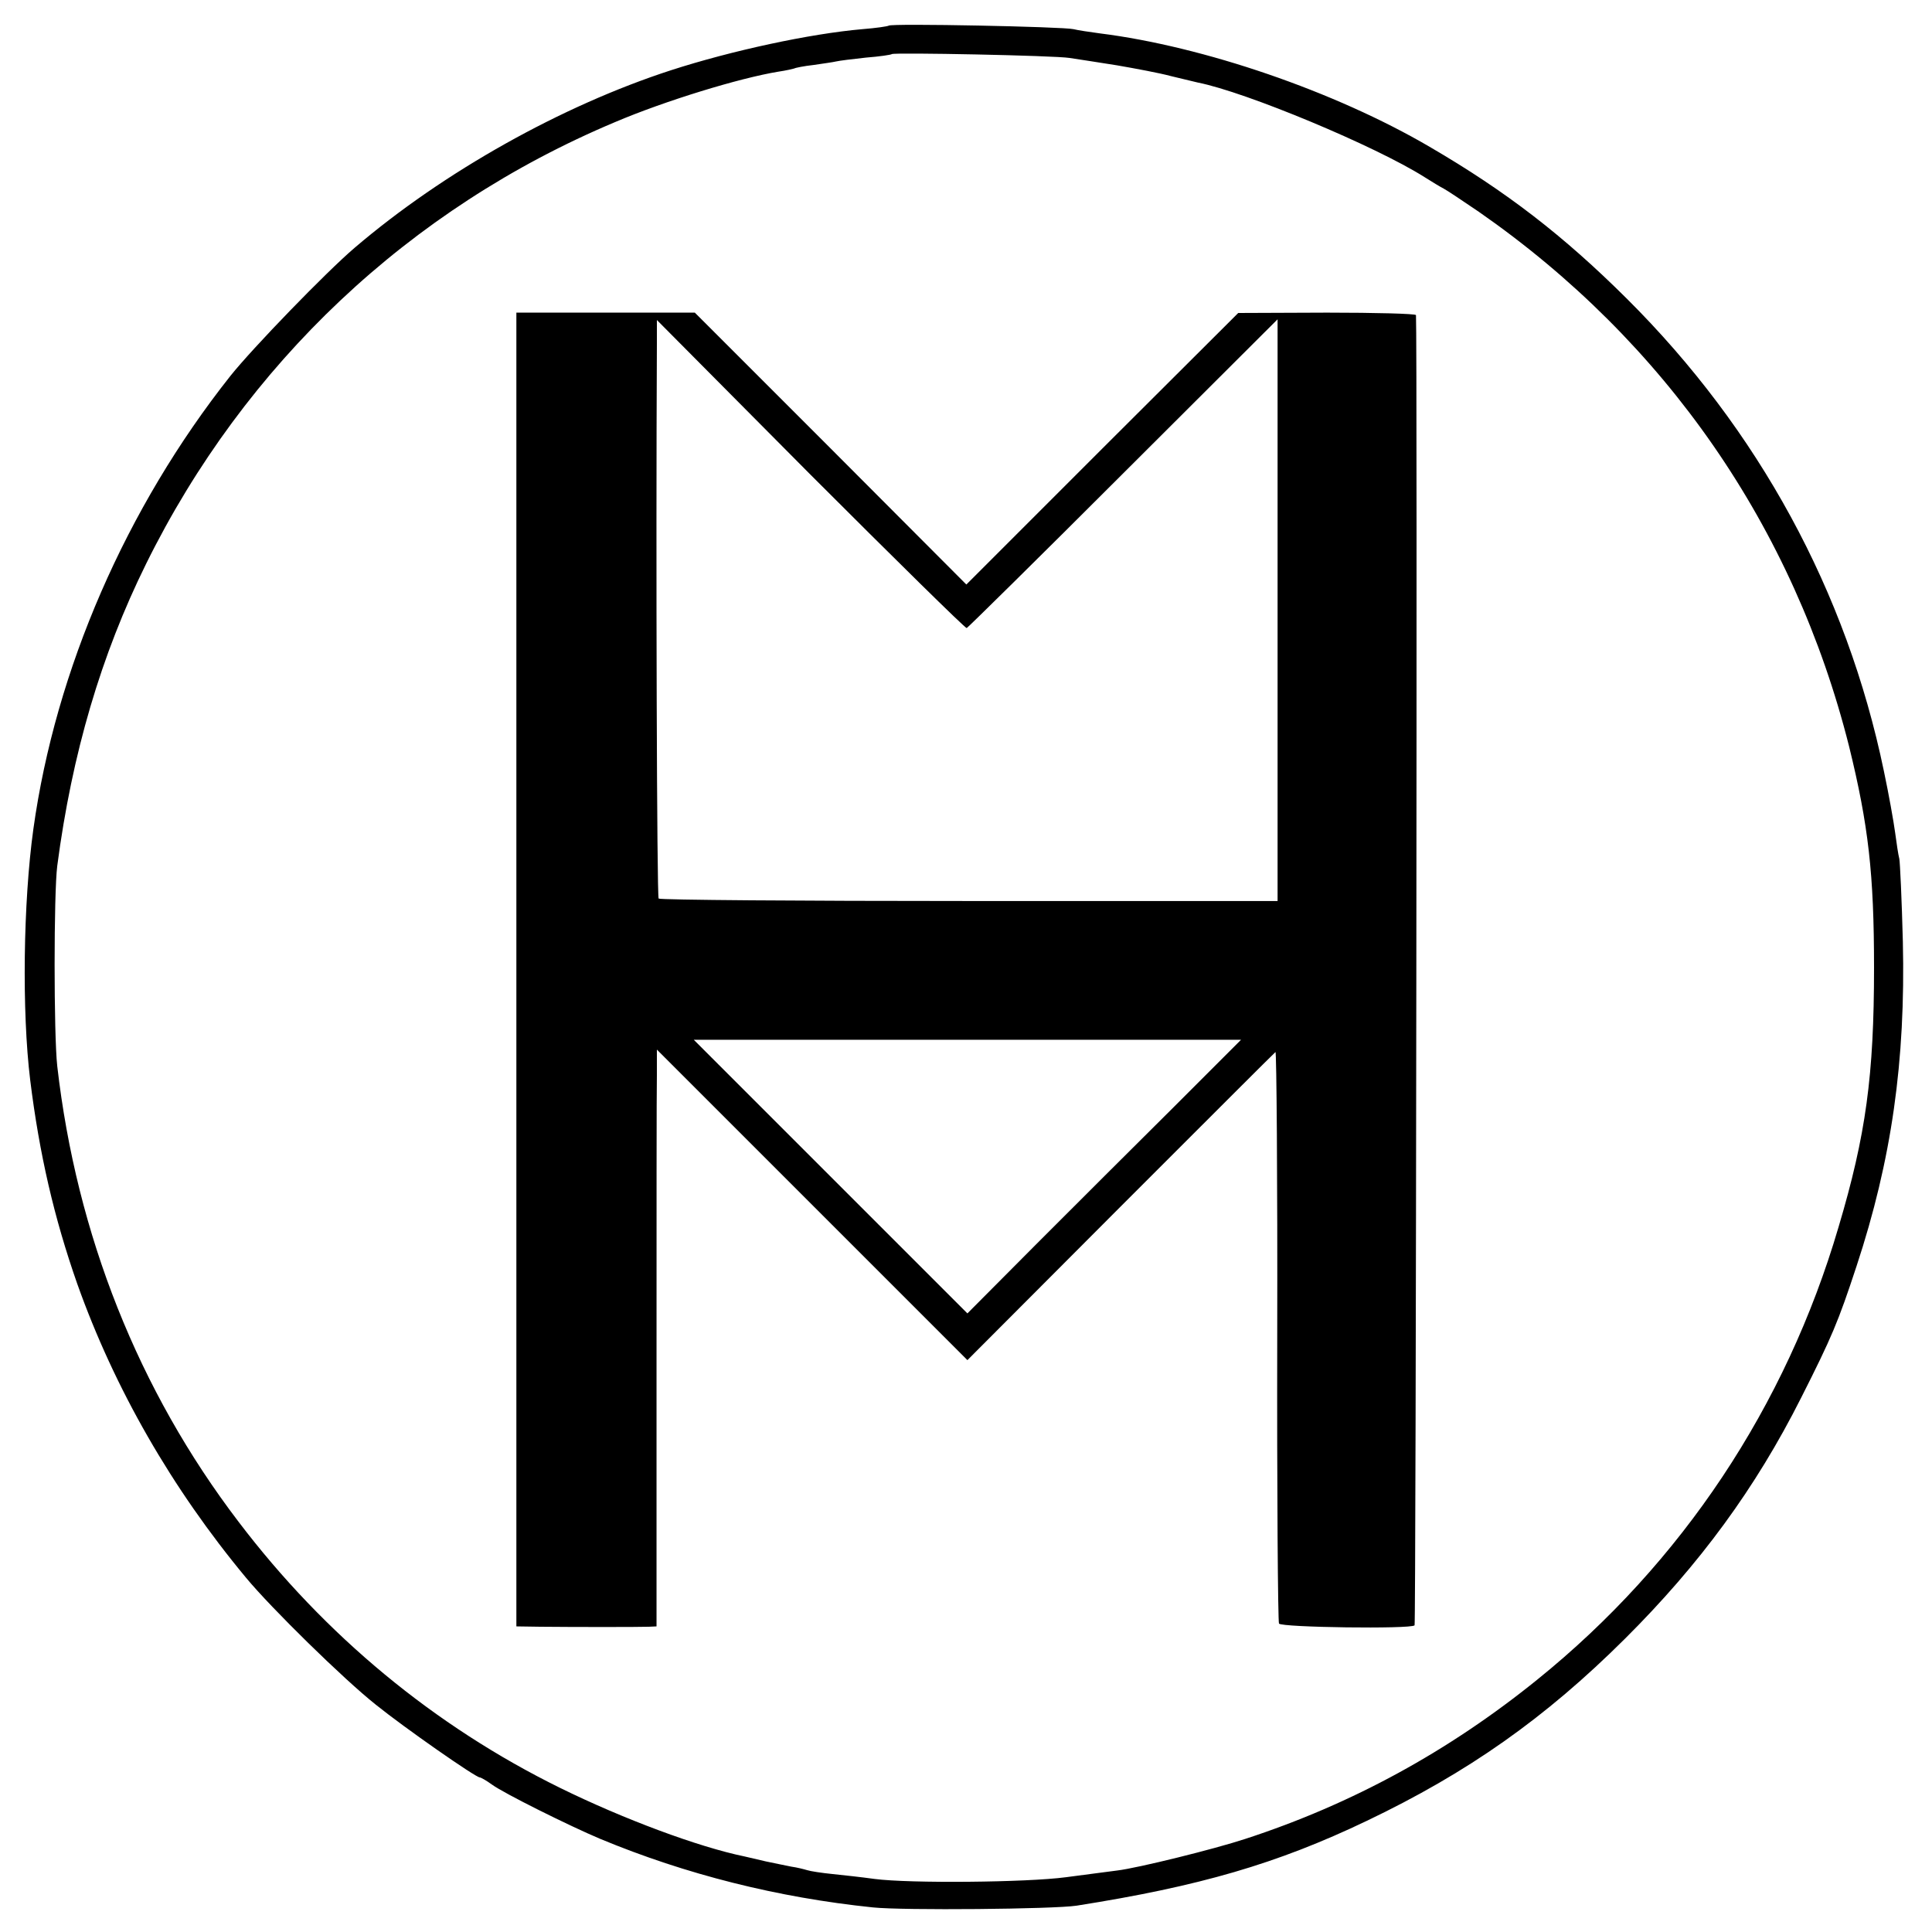
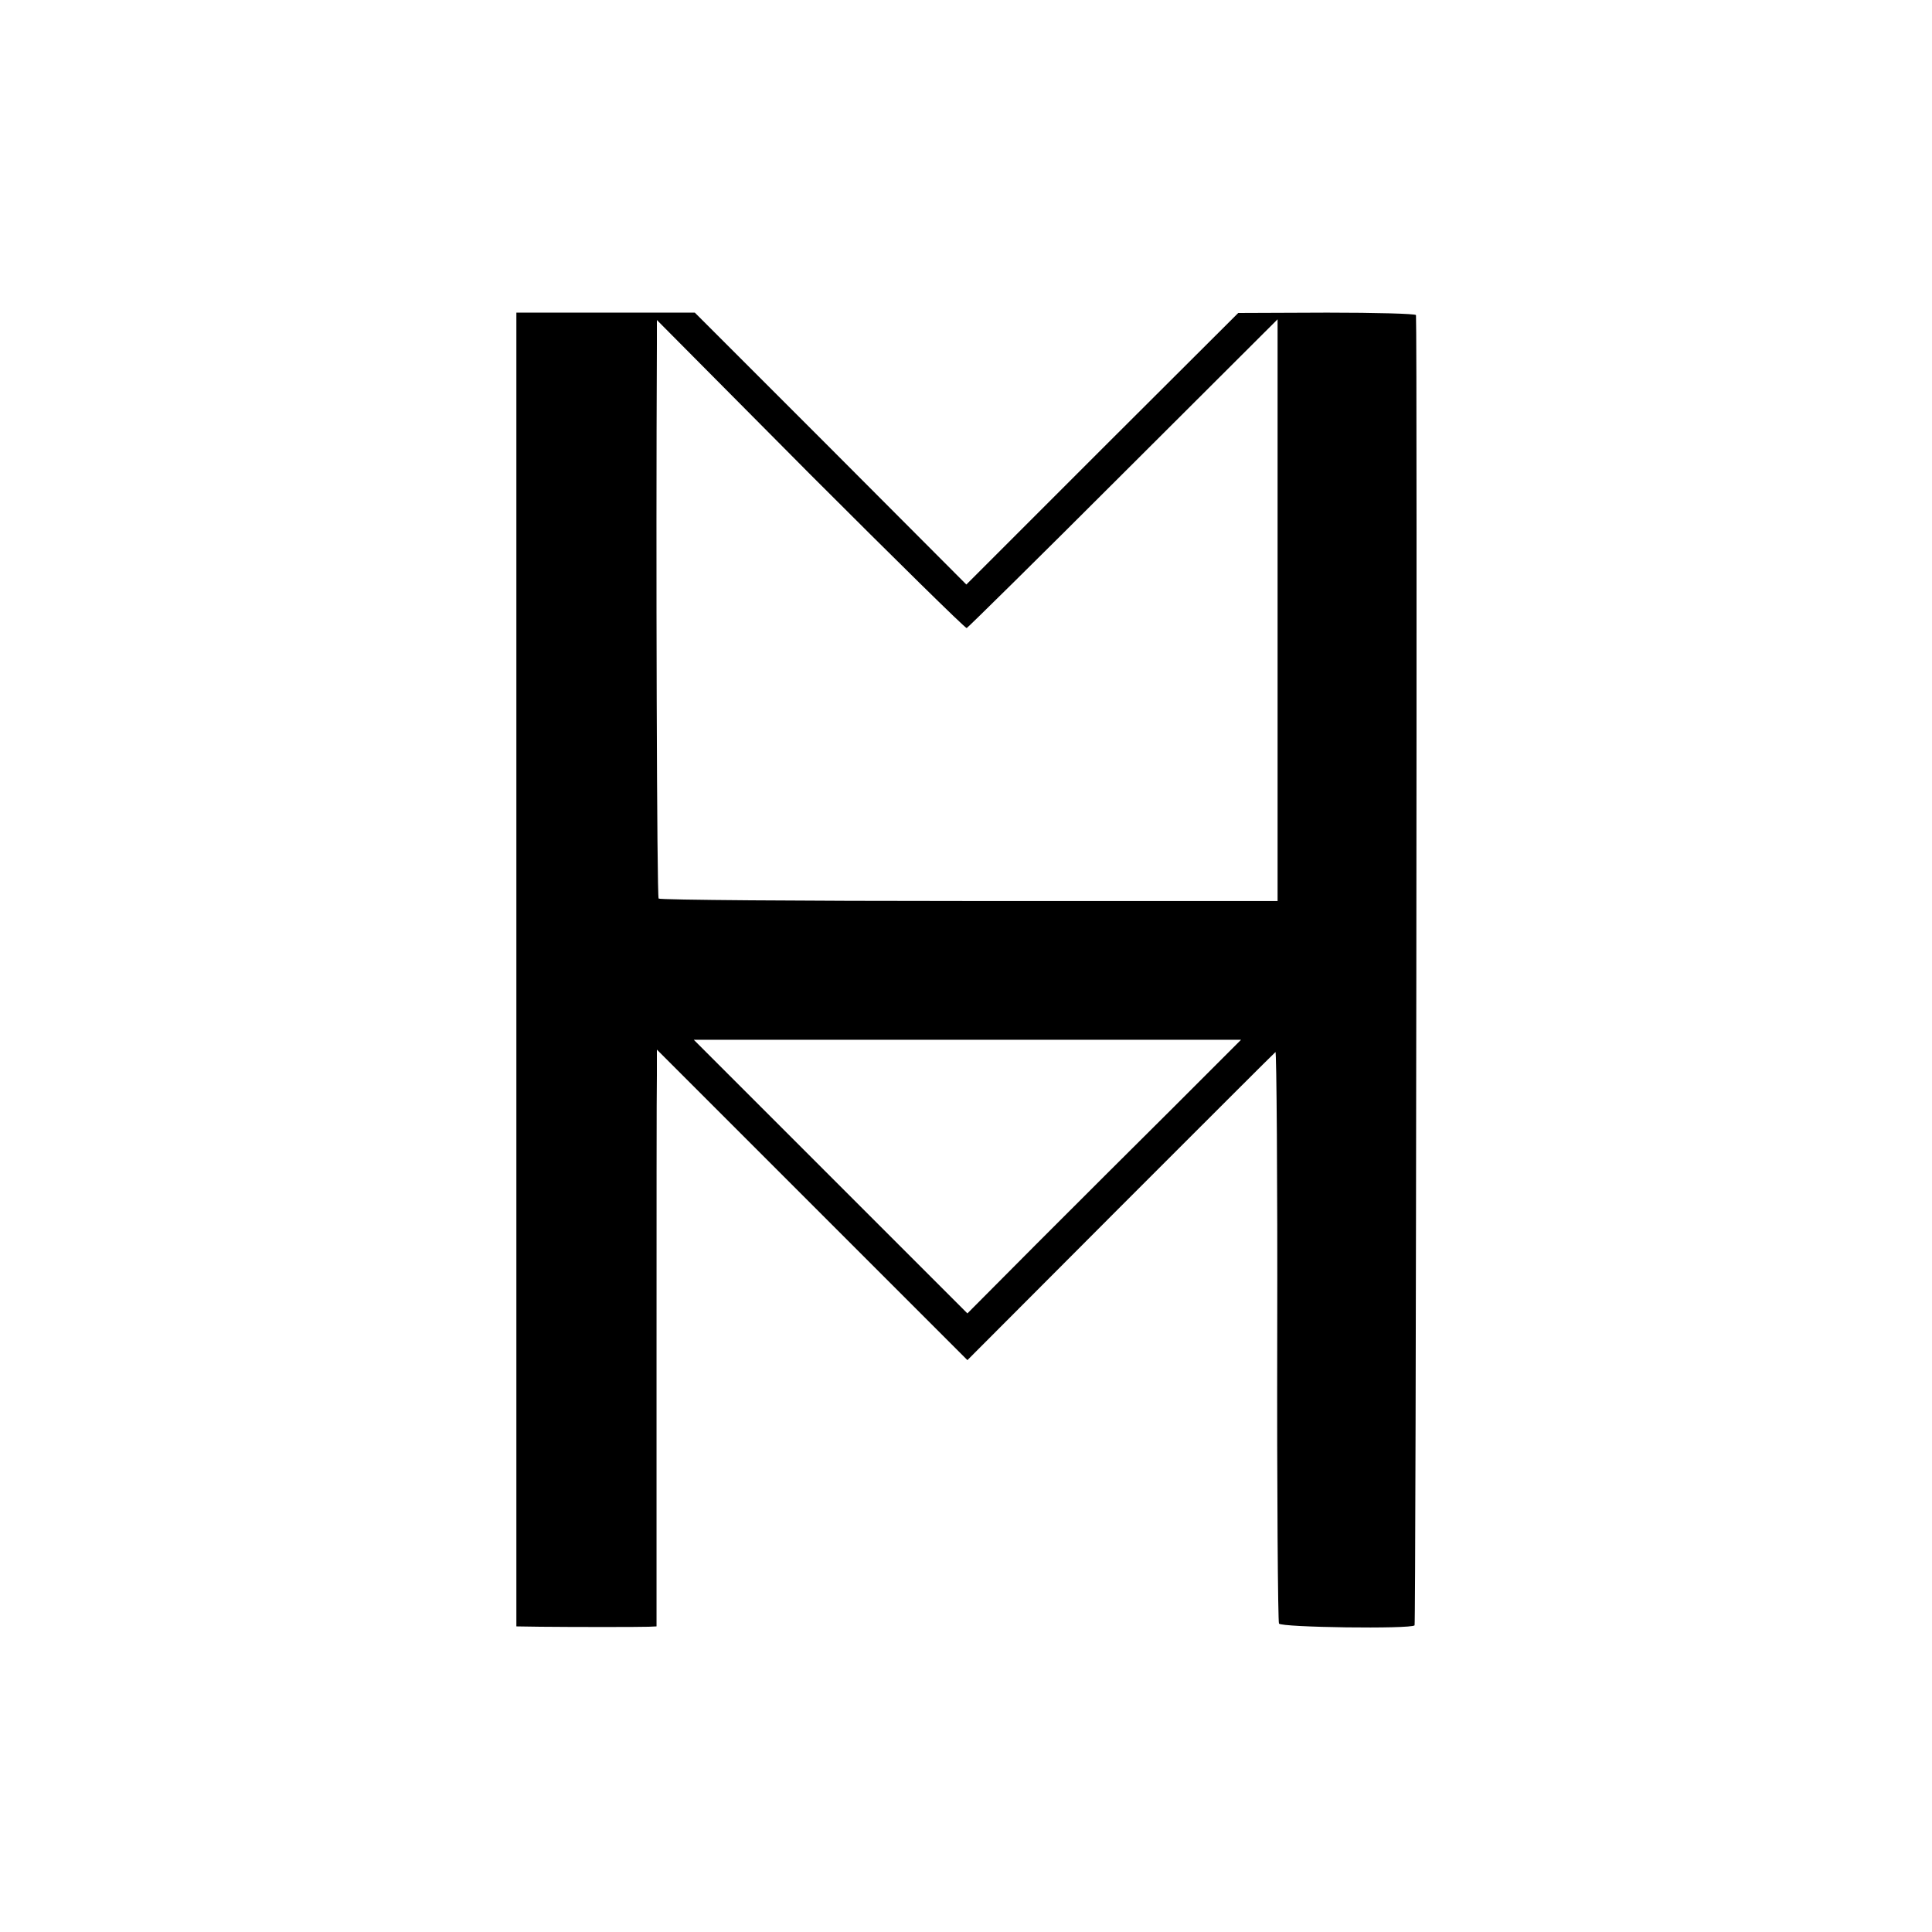
<svg xmlns="http://www.w3.org/2000/svg" version="1.0" width="550pt" height="550pt" viewBox="0 0 550 550" preserveAspectRatio="xMidYMid meet">
  <g transform="translate(0,550) scale(0.1,-0.1)" fill="#000000" stroke="none">
-     <path d="M2530 5427 c-3 -2 -36 -7 -75 -10 -149 -13 -372 -61 -545 -117 -311 -101 -647 -289 -900 -505 -81 -69 -291 -286 -354 -365 -297 -375 -498 -837 -561 -1290 -29 -209 -33 -519 -9 -715 26 -210 68 -392 134 -580 106 -298 269 -582 480 -836 72 -87 278 -289 370 -362 82 -66 284 -207 296 -207 3 0 19 -9 34 -20 34 -25 221 -118 309 -155 243 -101 505 -167 776 -195 86 -9 515 -5 580 5 349 55 570 119 825 241 289 138 509 293 736 519 213 212 372 429 501 685 88 174 106 217 158 375 100 303 140 584 132 925 -3 118 -8 224 -10 235 -3 11 -8 45 -12 75 -4 30 -18 109 -32 175 -106 511 -357 972 -732 1345 -180 179 -343 305 -561 432 -270 158 -644 286 -939 323 -30 4 -63 9 -75 12 -28 7 -520 17 -526 10z m515 -92 c22 -3 83 -13 135 -21 52 -9 122 -22 155 -31 33 -8 67 -16 75 -18 137 -27 506 -181 645 -269 22 -14 47 -29 55 -33 8 -4 53 -34 100 -66 532 -370 897 -898 1054 -1522 55 -224 71 -362 71 -630 0 -306 -23 -476 -101 -738 -150 -511 -446 -956 -857 -1288 -252 -204 -528 -355 -832 -454 -88 -29 -306 -83 -365 -90 -25 -3 -90 -12 -145 -19 -112 -15 -445 -18 -545 -5 -36 5 -90 11 -120 14 -30 3 -63 8 -72 11 -10 3 -30 8 -45 10 -16 3 -48 10 -73 15 -25 6 -52 12 -60 14 -132 27 -346 107 -525 195 -358 176 -670 434 -916 758 -285 374 -461 817 -516 1297 -10 90 -10 491 0 570 42 320 125 601 253 860 281 569 749 1011 1334 1257 143 61 356 126 466 144 21 3 42 8 45 9 3 2 28 7 55 10 27 4 56 8 64 10 8 2 47 7 85 11 39 3 72 8 74 10 6 5 464 -4 506 -11z" />
    <path d="M1470 2740 l0 -1870 68 -1 c93 -1 282 -1 309 0 l22 1 0 748 c0 411 0 780 1 821 l0 73 442 -442 442 -442 435 436 c240 240 439 439 442 441 3 3 6 -360 5 -806 -1 -446 2 -816 5 -821 7 -11 375 -16 386 -5 4 5 8 3674 4 3730 -1 4 -115 7 -253 7 l-253 -1 -387 -386 -387 -387 -386 387 -387 387 -254 0 -254 0 0 -1870z m1282 972 c4 2 205 200 446 441 l439 438 0 -828 0 -828 -878 0 c-482 0 -880 3 -884 7 -5 5 -8 970 -5 1580 l0 67 437 -440 c241 -241 441 -438 445 -437z m587 -1366 c-107 -106 -282 -281 -390 -389 l-195 -196 -390 390 -389 389 779 0 779 0 -194 -194z" />
  </g>
</svg>